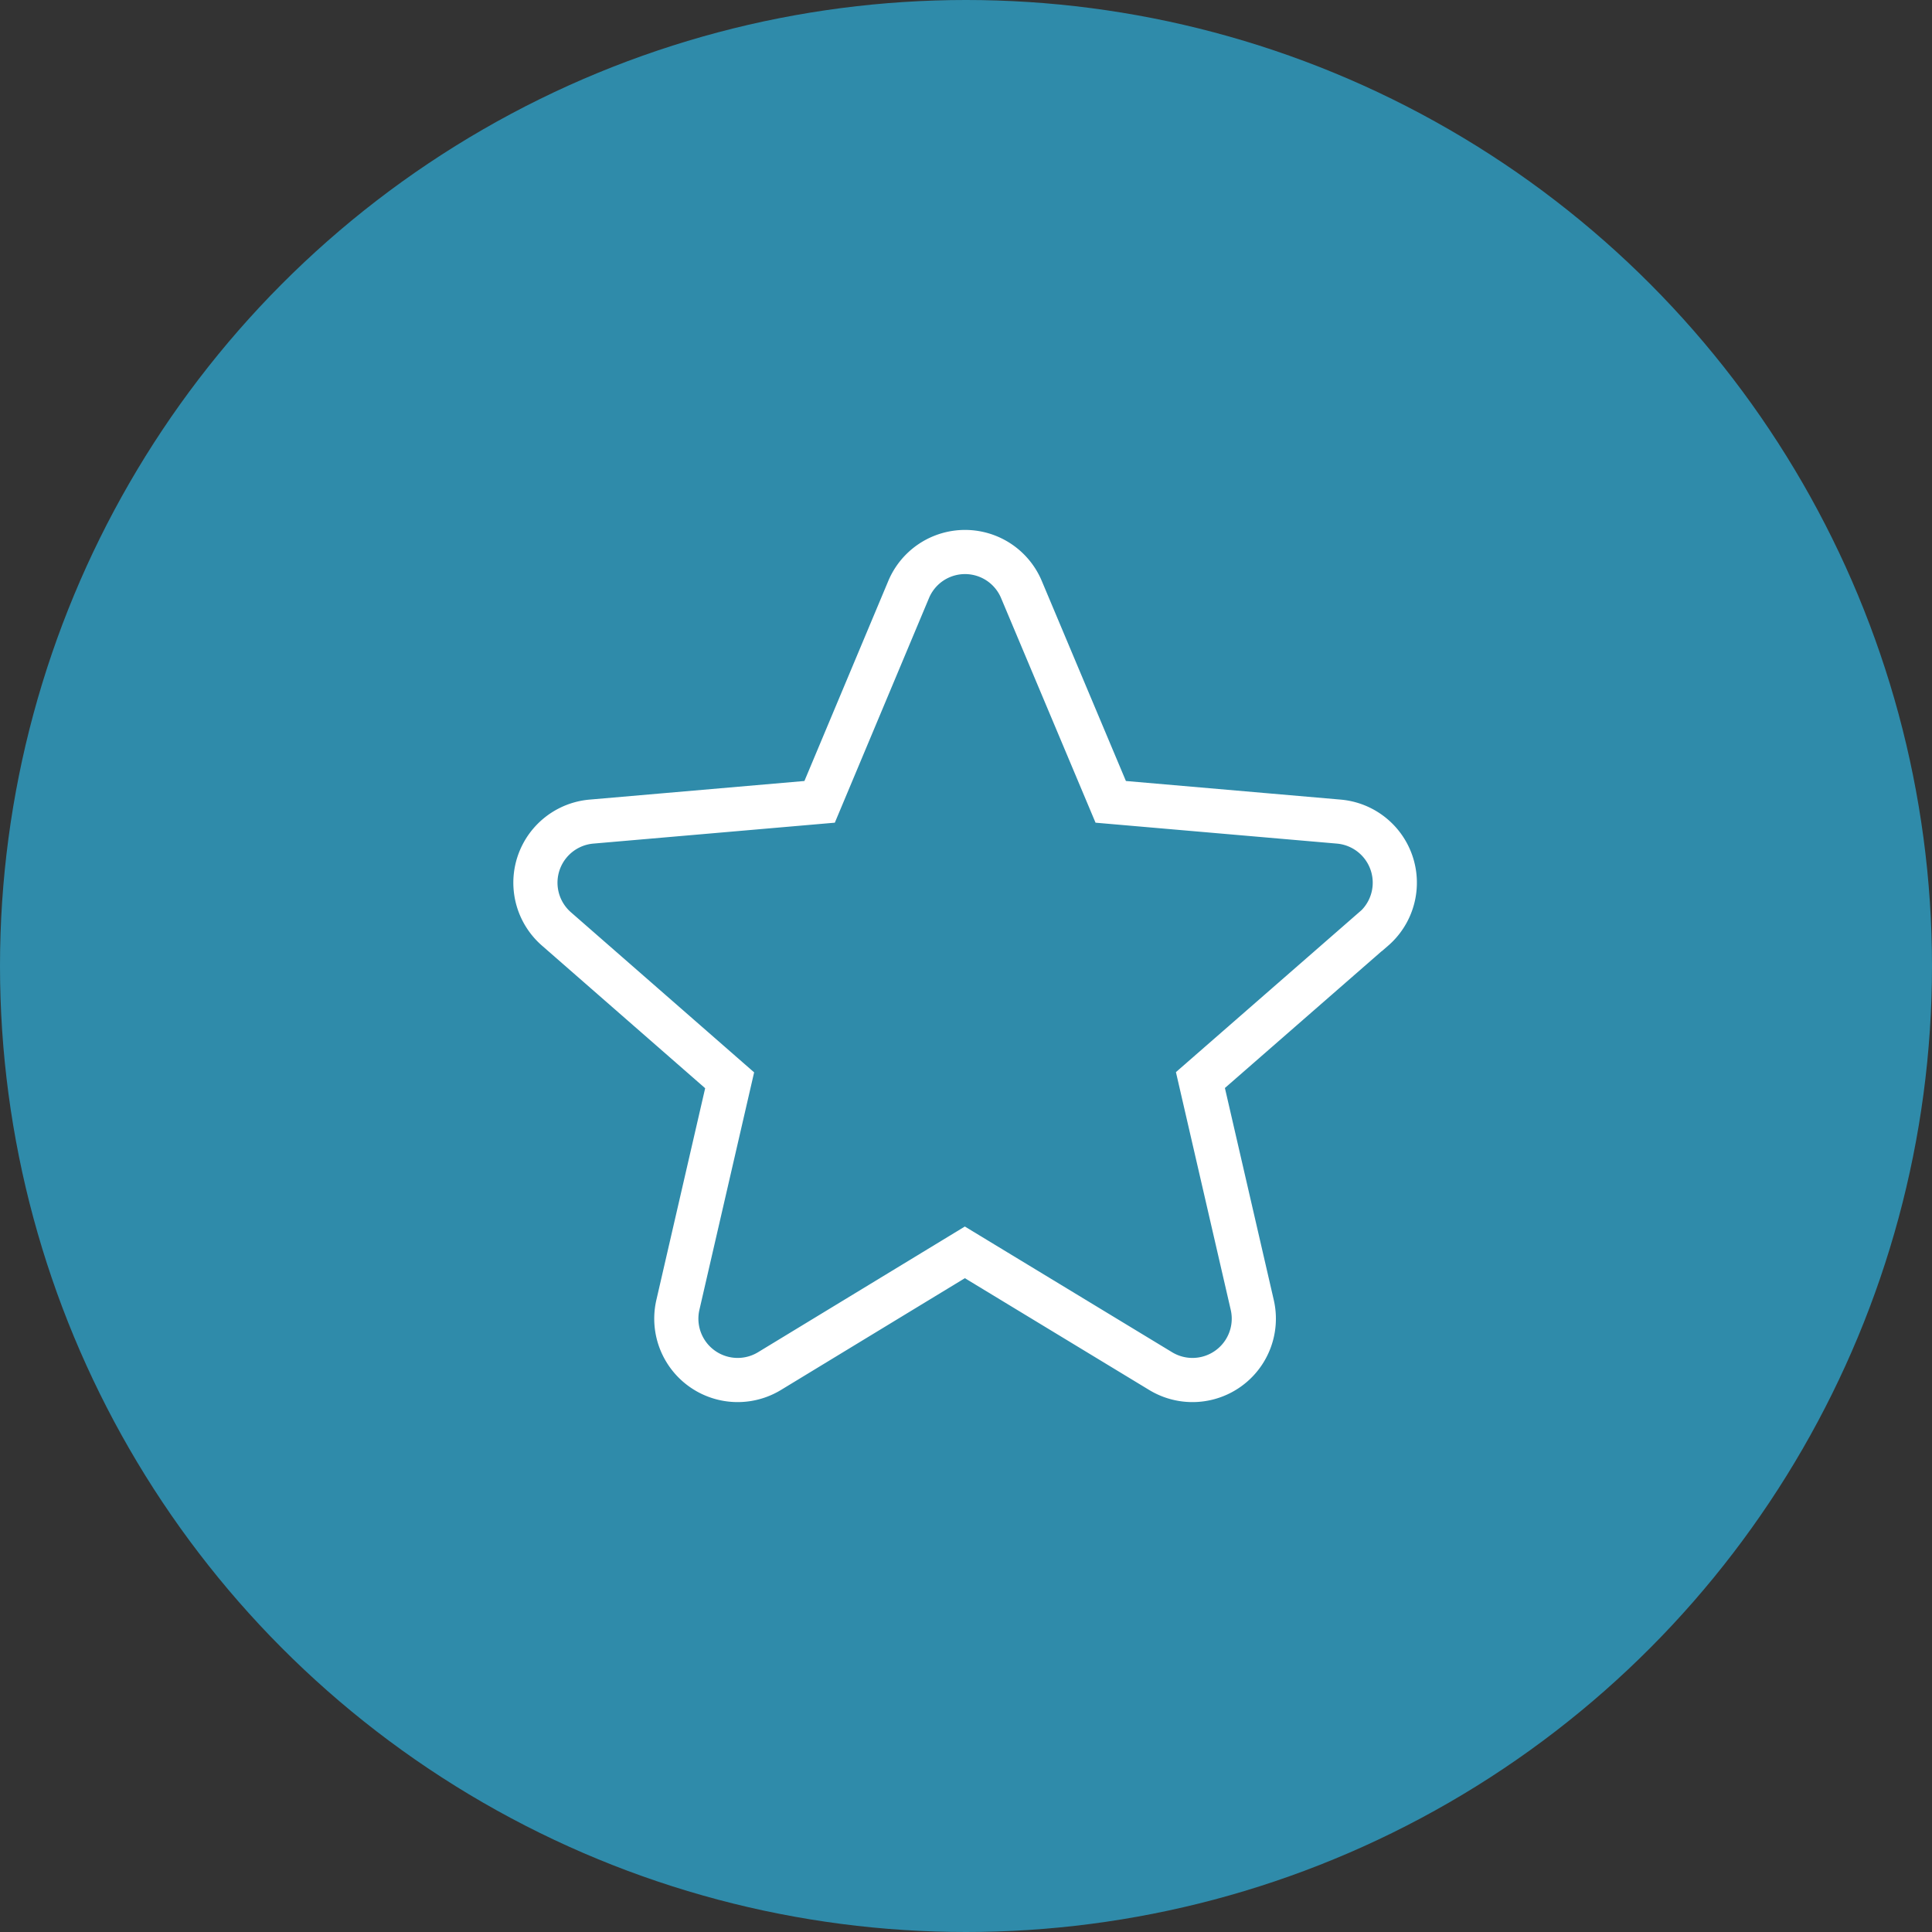
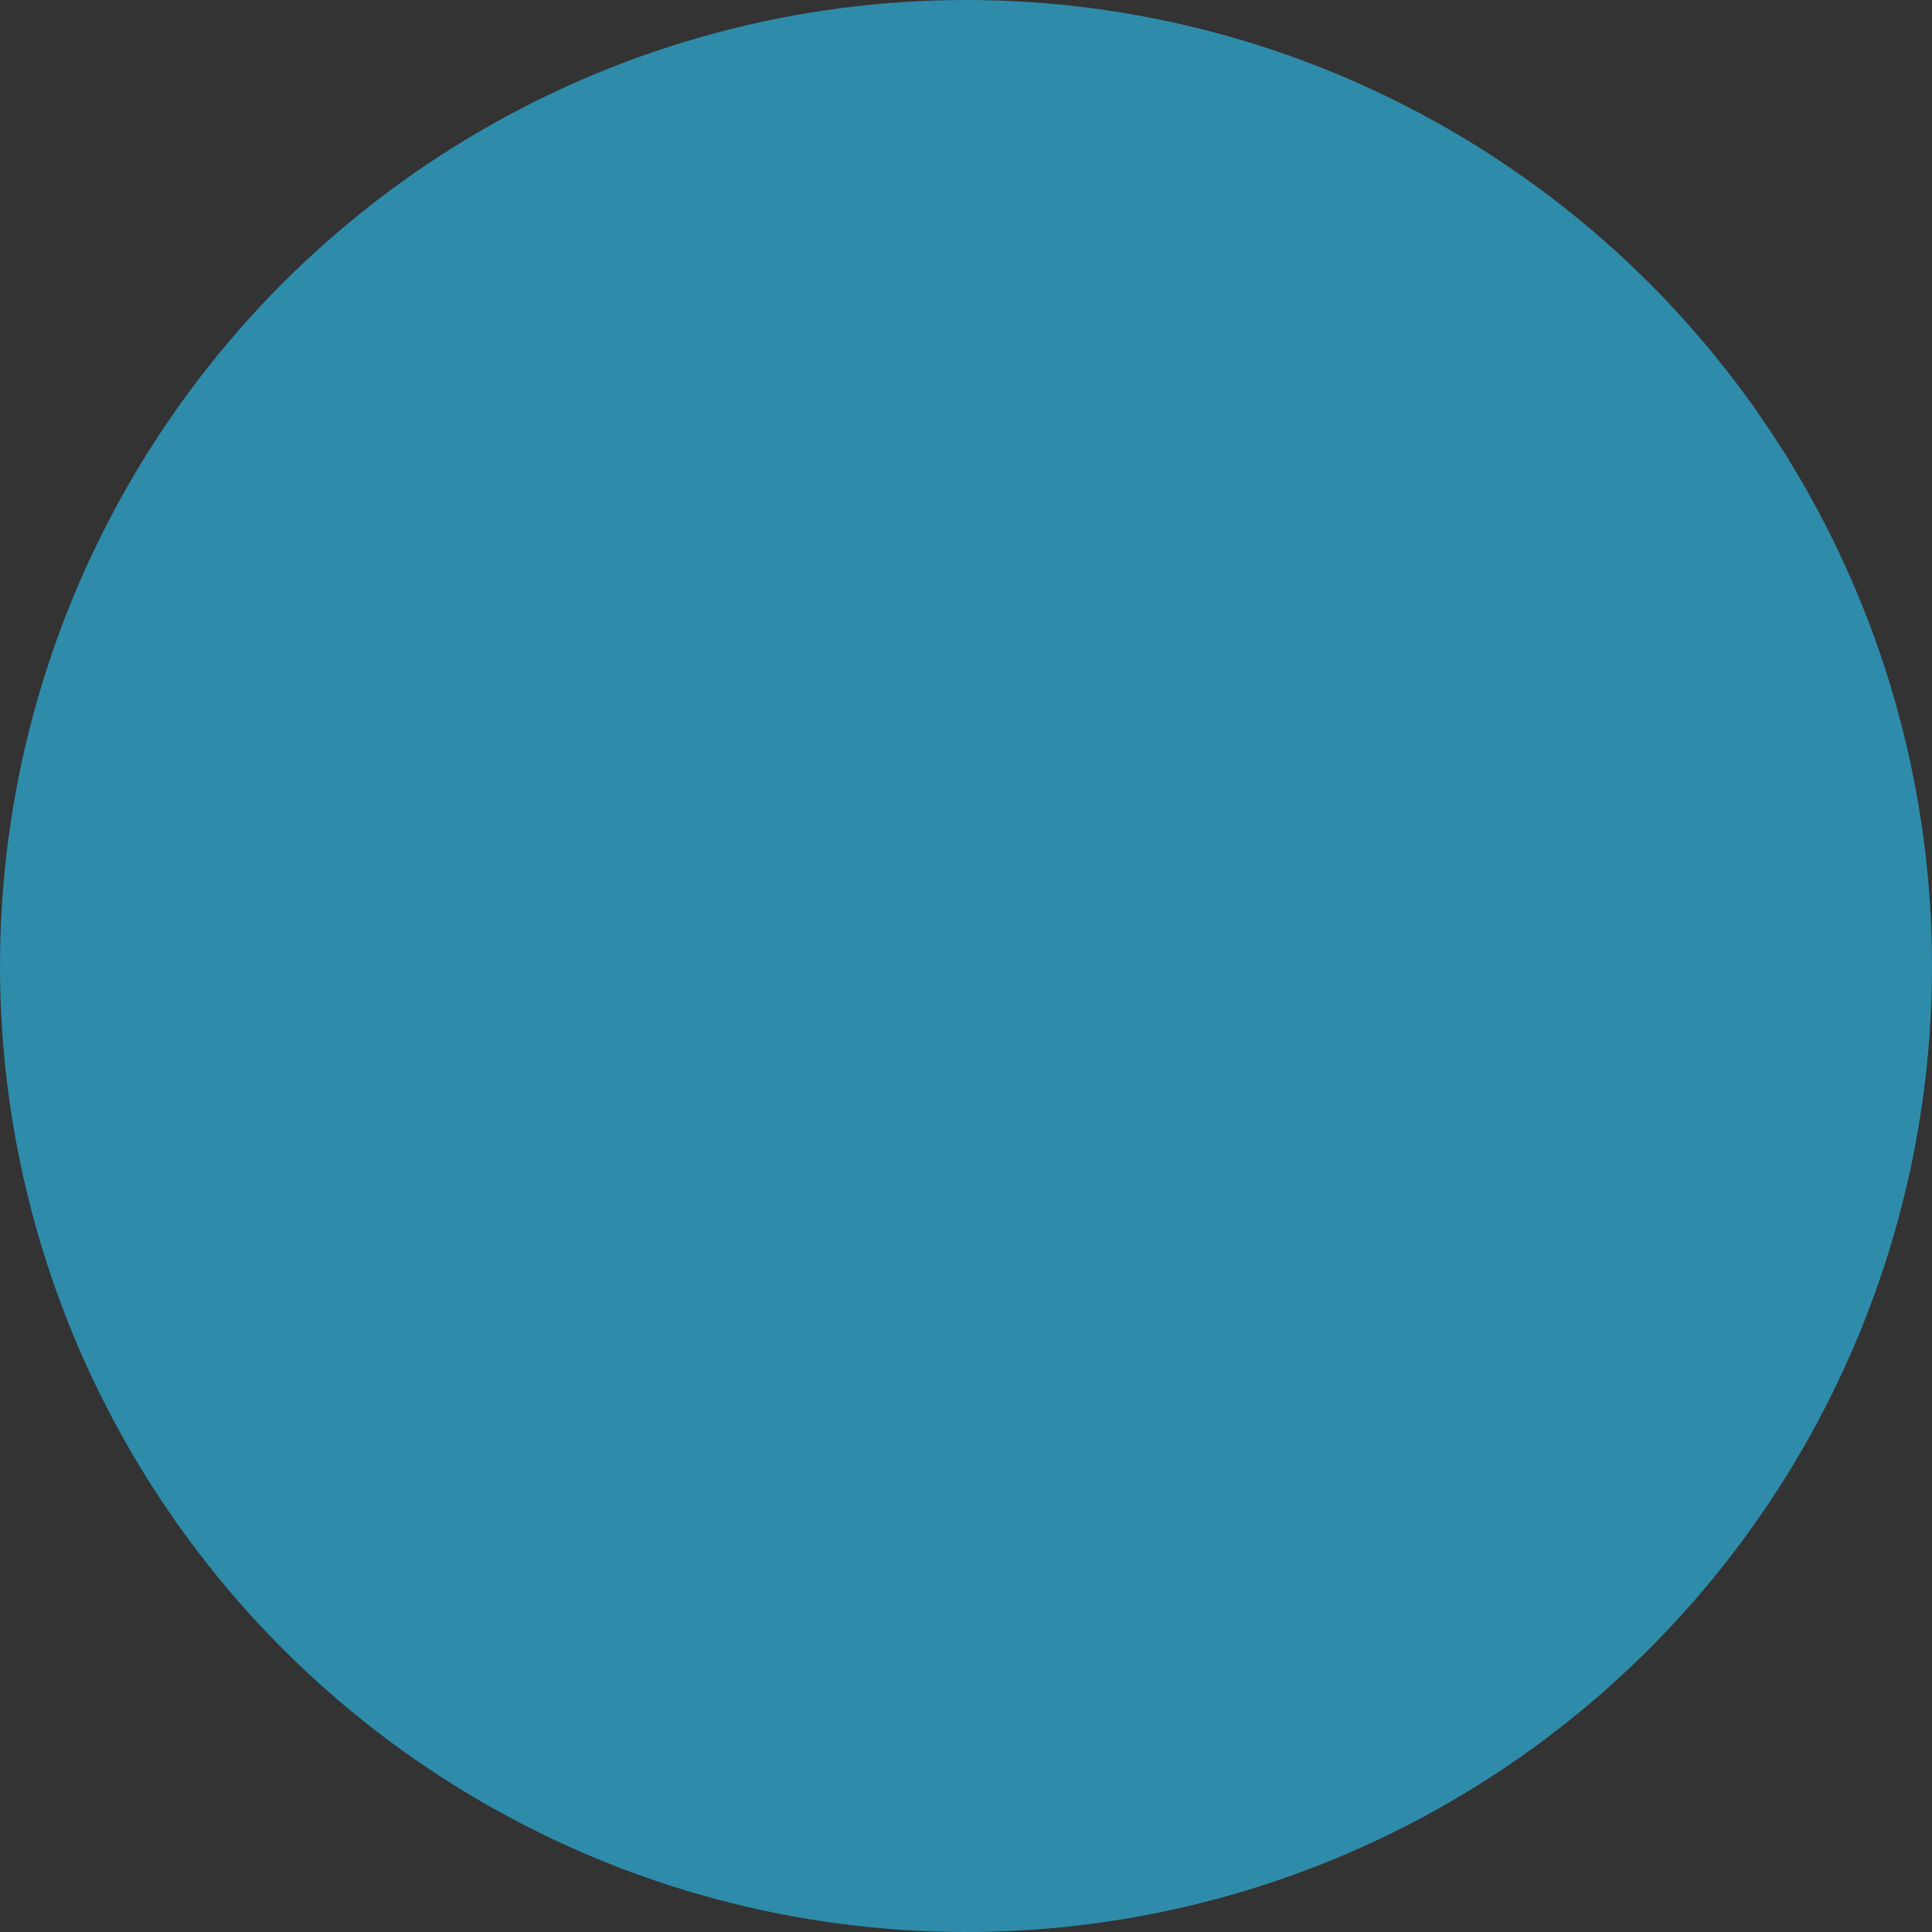
<svg xmlns="http://www.w3.org/2000/svg" width="350" height="350" viewBox="0 0 350 350">
  <rect x="0" y="0" width="350" height="350" fill="#333333" stroke="none" />
  <g id="Group_698" data-name="Group 698" transform="translate(-5901 11229)">
    <g id="Group_666" data-name="Group 666" transform="translate(5901 -11229)">
      <circle id="Ellipse_18" data-name="Ellipse 18" cx="175" cy="175" r="175" fill="#2f8baa" />
    </g>
    <g id="Group_697" data-name="Group 697" transform="translate(-184 -167)">
-       <path id="star-fill" d="M167.739,84.328l-31.323,27.337,9.383,40.7a11.112,11.112,0,0,1-16.558,12.043l-35.5-21.53-35.421,21.53a11.112,11.112,0,0,1-16.558-12.043l9.369-40.658L19.8,84.328A11.112,11.112,0,0,1,26.131,64.84l41.3-3.577,16.12-38.449a11.078,11.078,0,0,1,20.447,0h0l16.169,38.449,41.283,3.577a11.112,11.112,0,0,1,6.327,19.488Z" transform="translate(6166.051 -10978.002)" fill="none" stroke="#fff" stroke-width="8" />
-     </g>
+       </g>
  </g>
</svg>